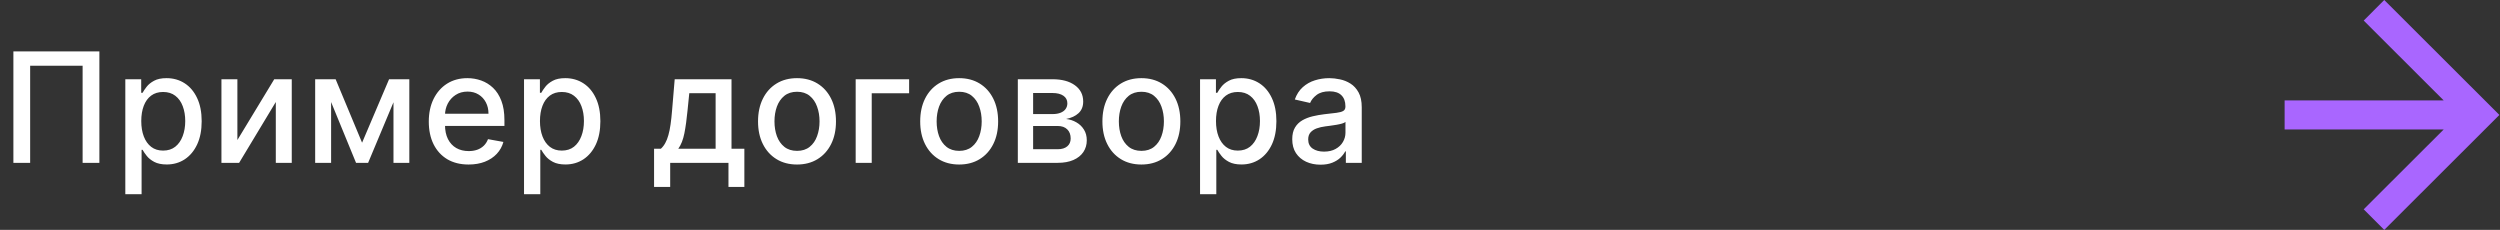
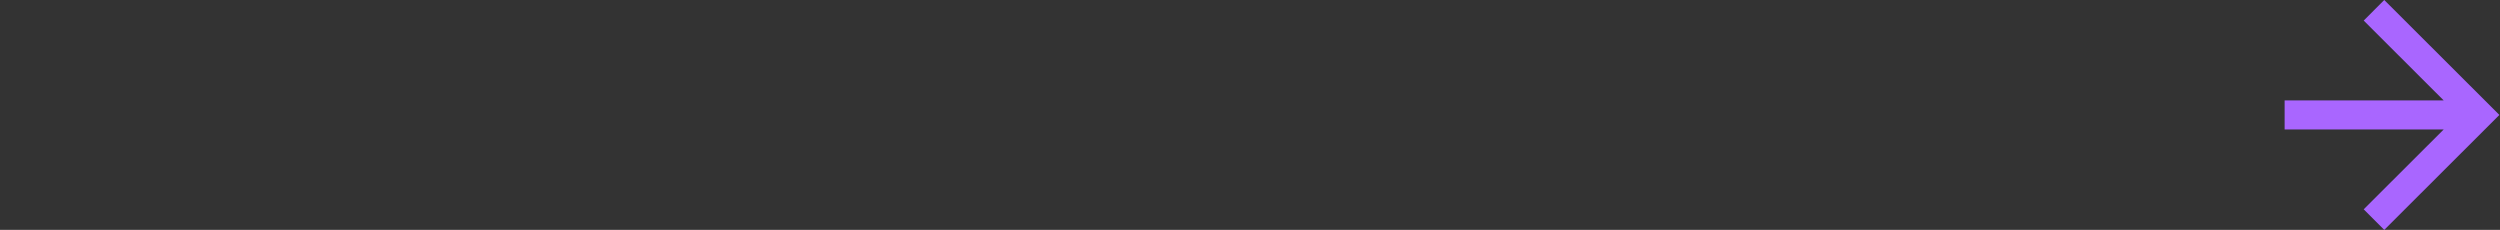
<svg xmlns="http://www.w3.org/2000/svg" width="261" height="24" viewBox="0 0 261 24" fill="none">
  <rect x="0" y="0" width="261" height="24" fill="#333333" stroke="none" />
-   <path d="M10.375 5.364V17H8.625V6.864H3.148V17H1.398V5.364H10.375ZM13.083 20.273V8.273H14.742V9.688H14.884C14.983 9.506 15.125 9.295 15.311 9.057C15.496 8.818 15.754 8.61 16.083 8.432C16.413 8.25 16.848 8.159 17.39 8.159C18.095 8.159 18.723 8.337 19.276 8.693C19.829 9.049 20.263 9.562 20.578 10.233C20.896 10.903 21.055 11.71 21.055 12.653C21.055 13.597 20.898 14.405 20.583 15.079C20.269 15.75 19.837 16.267 19.288 16.631C18.739 16.991 18.112 17.171 17.407 17.171C16.877 17.171 16.443 17.081 16.106 16.903C15.773 16.725 15.511 16.517 15.322 16.278C15.133 16.04 14.987 15.828 14.884 15.642H14.782V20.273H13.083ZM14.748 12.636C14.748 13.25 14.837 13.788 15.015 14.25C15.193 14.712 15.451 15.074 15.788 15.335C16.125 15.593 16.538 15.722 17.026 15.722C17.534 15.722 17.958 15.587 18.299 15.318C18.64 15.046 18.898 14.676 19.072 14.21C19.25 13.744 19.339 13.22 19.339 12.636C19.339 12.061 19.252 11.544 19.078 11.085C18.907 10.627 18.65 10.265 18.305 10C17.964 9.735 17.538 9.602 17.026 9.602C16.534 9.602 16.117 9.729 15.777 9.983C15.439 10.237 15.184 10.591 15.009 11.046C14.835 11.5 14.748 12.03 14.748 12.636ZM24.783 14.619L28.63 8.273H30.459V17H28.794V10.648L24.965 17H23.118V8.273H24.783V14.619ZM37.801 14.898L40.619 8.273H42.085L38.432 17H37.17L33.591 8.273H35.04L37.801 14.898ZM34.568 8.273V17H32.903V8.273H34.568ZM41.079 17V8.273H42.733V17H41.079ZM48.918 17.176C48.059 17.176 47.318 16.992 46.697 16.625C46.079 16.254 45.602 15.733 45.265 15.062C44.932 14.388 44.765 13.598 44.765 12.693C44.765 11.799 44.932 11.011 45.265 10.329C45.602 9.648 46.072 9.116 46.674 8.733C47.28 8.35 47.989 8.159 48.799 8.159C49.291 8.159 49.769 8.241 50.231 8.403C50.693 8.566 51.108 8.822 51.475 9.17C51.843 9.519 52.132 9.972 52.344 10.528C52.557 11.081 52.663 11.754 52.663 12.546V13.148H45.725V11.875H50.998C50.998 11.428 50.907 11.032 50.725 10.688C50.543 10.339 50.288 10.064 49.958 9.864C49.632 9.663 49.25 9.562 48.81 9.562C48.333 9.562 47.916 9.68 47.56 9.915C47.208 10.146 46.935 10.449 46.742 10.824C46.553 11.195 46.458 11.598 46.458 12.034V13.028C46.458 13.612 46.56 14.108 46.765 14.517C46.973 14.926 47.263 15.239 47.634 15.454C48.005 15.667 48.439 15.773 48.935 15.773C49.257 15.773 49.551 15.727 49.816 15.636C50.081 15.542 50.31 15.402 50.504 15.216C50.697 15.03 50.844 14.801 50.947 14.528L52.555 14.818C52.426 15.292 52.195 15.706 51.862 16.062C51.532 16.415 51.117 16.689 50.617 16.886C50.121 17.079 49.555 17.176 48.918 17.176ZM54.708 20.273V8.273H56.367V9.688H56.509C56.607 9.506 56.749 9.295 56.935 9.057C57.12 8.818 57.378 8.61 57.708 8.432C58.037 8.25 58.473 8.159 59.014 8.159C59.719 8.159 60.348 8.337 60.901 8.693C61.454 9.049 61.888 9.562 62.202 10.233C62.52 10.903 62.679 11.71 62.679 12.653C62.679 13.597 62.522 14.405 62.208 15.079C61.893 15.75 61.462 16.267 60.912 16.631C60.363 16.991 59.736 17.171 59.032 17.171C58.501 17.171 58.068 17.081 57.73 16.903C57.397 16.725 57.136 16.517 56.946 16.278C56.757 16.04 56.611 15.828 56.509 15.642H56.407V20.273H54.708ZM56.372 12.636C56.372 13.25 56.462 13.788 56.639 14.25C56.818 14.712 57.075 15.074 57.412 15.335C57.749 15.593 58.162 15.722 58.651 15.722C59.158 15.722 59.583 15.587 59.924 15.318C60.264 15.046 60.522 14.676 60.696 14.21C60.874 13.744 60.963 13.22 60.963 12.636C60.963 12.061 60.876 11.544 60.702 11.085C60.532 10.627 60.274 10.265 59.929 10C59.588 9.735 59.162 9.602 58.651 9.602C58.158 9.602 57.742 9.729 57.401 9.983C57.064 10.237 56.808 10.591 56.634 11.046C56.46 11.5 56.372 12.03 56.372 12.636ZM68.285 19.517V15.528H68.995C69.177 15.362 69.33 15.163 69.455 14.932C69.584 14.701 69.692 14.426 69.779 14.108C69.87 13.79 69.946 13.419 70.006 12.994C70.067 12.566 70.12 12.078 70.165 11.528L70.438 8.273H76.37V15.528H77.711V19.517H76.052V17H69.967V19.517H68.285ZM70.813 15.528H74.711V9.727H71.961L71.779 11.528C71.692 12.445 71.582 13.241 71.45 13.915C71.317 14.585 71.105 15.123 70.813 15.528ZM83.208 17.176C82.389 17.176 81.675 16.989 81.066 16.614C80.456 16.239 79.982 15.714 79.645 15.04C79.308 14.366 79.139 13.578 79.139 12.676C79.139 11.771 79.308 10.979 79.645 10.301C79.982 9.623 80.456 9.097 81.066 8.722C81.675 8.347 82.389 8.159 83.208 8.159C84.026 8.159 84.74 8.347 85.35 8.722C85.959 9.097 86.433 9.623 86.77 10.301C87.107 10.979 87.276 11.771 87.276 12.676C87.276 13.578 87.107 14.366 86.77 15.04C86.433 15.714 85.959 16.239 85.35 16.614C84.74 16.989 84.026 17.176 83.208 17.176ZM83.213 15.75C83.743 15.75 84.183 15.61 84.531 15.329C84.88 15.049 85.138 14.676 85.304 14.21C85.475 13.744 85.56 13.231 85.56 12.671C85.56 12.114 85.475 11.602 85.304 11.136C85.138 10.667 84.88 10.29 84.531 10.006C84.183 9.722 83.743 9.58 83.213 9.58C82.679 9.58 82.236 9.722 81.884 10.006C81.535 10.29 81.276 10.667 81.105 11.136C80.939 11.602 80.855 12.114 80.855 12.671C80.855 13.231 80.939 13.744 81.105 14.21C81.276 14.676 81.535 15.049 81.884 15.329C82.236 15.61 82.679 15.75 83.213 15.75ZM94.912 8.273V9.739H91.008V17H89.332V8.273H94.912ZM100.137 17.176C99.319 17.176 98.605 16.989 97.995 16.614C97.385 16.239 96.912 15.714 96.574 15.04C96.237 14.366 96.069 13.578 96.069 12.676C96.069 11.771 96.237 10.979 96.574 10.301C96.912 9.623 97.385 9.097 97.995 8.722C98.605 8.347 99.319 8.159 100.137 8.159C100.955 8.159 101.669 8.347 102.279 8.722C102.889 9.097 103.362 9.623 103.699 10.301C104.037 10.979 104.205 11.771 104.205 12.676C104.205 13.578 104.037 14.366 103.699 15.04C103.362 15.714 102.889 16.239 102.279 16.614C101.669 16.989 100.955 17.176 100.137 17.176ZM100.143 15.75C100.673 15.75 101.112 15.61 101.461 15.329C101.809 15.049 102.067 14.676 102.234 14.21C102.404 13.744 102.489 13.231 102.489 12.671C102.489 12.114 102.404 11.602 102.234 11.136C102.067 10.667 101.809 10.29 101.461 10.006C101.112 9.722 100.673 9.58 100.143 9.58C99.609 9.58 99.165 9.722 98.813 10.006C98.465 10.29 98.205 10.667 98.035 11.136C97.868 11.602 97.785 12.114 97.785 12.671C97.785 13.231 97.868 13.744 98.035 14.21C98.205 14.676 98.465 15.049 98.813 15.329C99.165 15.61 99.609 15.75 100.143 15.75ZM106.261 17V8.273H109.881C110.866 8.273 111.646 8.483 112.222 8.903C112.797 9.32 113.085 9.886 113.085 10.602C113.085 11.114 112.922 11.519 112.597 11.818C112.271 12.117 111.839 12.318 111.301 12.421C111.691 12.466 112.049 12.583 112.375 12.773C112.701 12.958 112.962 13.208 113.159 13.523C113.36 13.837 113.46 14.212 113.46 14.648C113.46 15.11 113.341 15.519 113.102 15.875C112.864 16.227 112.517 16.504 112.063 16.704C111.612 16.901 111.068 17 110.432 17H106.261ZM107.858 15.579H110.432C110.852 15.579 111.182 15.479 111.421 15.278C111.659 15.078 111.778 14.805 111.778 14.46C111.778 14.055 111.659 13.737 111.421 13.506C111.182 13.271 110.852 13.153 110.432 13.153H107.858V15.579ZM107.858 11.909H109.898C110.216 11.909 110.489 11.864 110.716 11.773C110.947 11.682 111.123 11.553 111.244 11.386C111.369 11.216 111.432 11.015 111.432 10.784C111.432 10.447 111.294 10.184 111.017 9.994C110.741 9.805 110.362 9.71 109.881 9.71H107.858V11.909ZM119.16 17.176C118.342 17.176 117.628 16.989 117.018 16.614C116.408 16.239 115.935 15.714 115.598 15.04C115.26 14.366 115.092 13.578 115.092 12.676C115.092 11.771 115.26 10.979 115.598 10.301C115.935 9.623 116.408 9.097 117.018 8.722C117.628 8.347 118.342 8.159 119.16 8.159C119.978 8.159 120.692 8.347 121.302 8.722C121.912 9.097 122.385 9.623 122.723 10.301C123.06 10.979 123.228 11.771 123.228 12.676C123.228 13.578 123.06 14.366 122.723 15.04C122.385 15.714 121.912 16.239 121.302 16.614C120.692 16.989 119.978 17.176 119.16 17.176ZM119.166 15.75C119.696 15.75 120.135 15.61 120.484 15.329C120.832 15.049 121.09 14.676 121.257 14.21C121.427 13.744 121.512 13.231 121.512 12.671C121.512 12.114 121.427 11.602 121.257 11.136C121.09 10.667 120.832 10.29 120.484 10.006C120.135 9.722 119.696 9.58 119.166 9.58C118.632 9.58 118.188 9.722 117.836 10.006C117.488 10.29 117.228 10.667 117.058 11.136C116.891 11.602 116.808 12.114 116.808 12.671C116.808 13.231 116.891 13.744 117.058 14.21C117.228 14.676 117.488 15.049 117.836 15.329C118.188 15.61 118.632 15.75 119.166 15.75ZM125.285 20.273V8.273H126.944V9.688H127.086C127.184 9.506 127.326 9.295 127.512 9.057C127.697 8.818 127.955 8.61 128.285 8.432C128.614 8.25 129.05 8.159 129.591 8.159C130.296 8.159 130.925 8.337 131.478 8.693C132.031 9.049 132.464 9.562 132.779 10.233C133.097 10.903 133.256 11.71 133.256 12.653C133.256 13.597 133.099 14.405 132.785 15.079C132.47 15.75 132.038 16.267 131.489 16.631C130.94 16.991 130.313 17.171 129.608 17.171C129.078 17.171 128.644 17.081 128.307 16.903C127.974 16.725 127.713 16.517 127.523 16.278C127.334 16.04 127.188 15.828 127.086 15.642H126.983V20.273H125.285ZM126.949 12.636C126.949 13.25 127.038 13.788 127.216 14.25C127.394 14.712 127.652 15.074 127.989 15.335C128.326 15.593 128.739 15.722 129.228 15.722C129.735 15.722 130.16 15.587 130.5 15.318C130.841 15.046 131.099 14.676 131.273 14.21C131.451 13.744 131.54 13.22 131.54 12.636C131.54 12.061 131.453 11.544 131.279 11.085C131.108 10.627 130.851 10.265 130.506 10C130.165 9.735 129.739 9.602 129.228 9.602C128.735 9.602 128.319 9.729 127.978 9.983C127.641 10.237 127.385 10.591 127.211 11.046C127.036 11.5 126.949 12.03 126.949 12.636ZM137.859 17.193C137.306 17.193 136.806 17.091 136.359 16.886C135.912 16.678 135.558 16.377 135.297 15.983C135.039 15.589 134.91 15.106 134.91 14.534C134.91 14.042 135.005 13.636 135.195 13.318C135.384 13 135.64 12.748 135.962 12.562C136.284 12.377 136.643 12.237 137.041 12.142C137.439 12.047 137.844 11.975 138.257 11.926C138.78 11.866 139.204 11.816 139.53 11.778C139.856 11.737 140.092 11.671 140.24 11.579C140.388 11.489 140.462 11.341 140.462 11.136V11.097C140.462 10.6 140.321 10.216 140.041 9.943C139.765 9.67 139.352 9.534 138.803 9.534C138.231 9.534 137.78 9.661 137.45 9.915C137.124 10.165 136.899 10.443 136.774 10.75L135.178 10.386C135.367 9.856 135.643 9.428 136.007 9.102C136.374 8.773 136.797 8.534 137.274 8.386C137.751 8.235 138.253 8.159 138.78 8.159C139.128 8.159 139.498 8.201 139.888 8.284C140.282 8.364 140.649 8.511 140.99 8.727C141.335 8.943 141.617 9.252 141.837 9.653C142.056 10.051 142.166 10.568 142.166 11.204V17H140.507V15.807H140.439C140.329 16.026 140.164 16.242 139.945 16.454C139.725 16.667 139.443 16.843 139.098 16.983C138.753 17.123 138.34 17.193 137.859 17.193ZM138.229 15.829C138.698 15.829 139.1 15.737 139.433 15.551C139.77 15.366 140.026 15.123 140.2 14.824C140.378 14.521 140.467 14.197 140.467 13.852V12.727C140.407 12.788 140.289 12.845 140.115 12.898C139.945 12.947 139.749 12.991 139.53 13.028C139.31 13.062 139.096 13.095 138.888 13.125C138.679 13.152 138.505 13.174 138.365 13.193C138.035 13.235 137.734 13.305 137.462 13.403C137.193 13.502 136.977 13.644 136.814 13.829C136.655 14.011 136.575 14.254 136.575 14.557C136.575 14.977 136.731 15.296 137.041 15.511C137.352 15.723 137.748 15.829 138.229 15.829Z" fill="white" />
  <path fill-rule="evenodd" clip-rule="evenodd" d="M260.936 12L248.916 24L246.771 21.852L255.12 13.518L238.515 13.518L238.515 10.482L255.12 10.482L246.771 2.148L248.916 -5.25407e-07L260.936 12Z" fill="#A966FF" />
</svg>